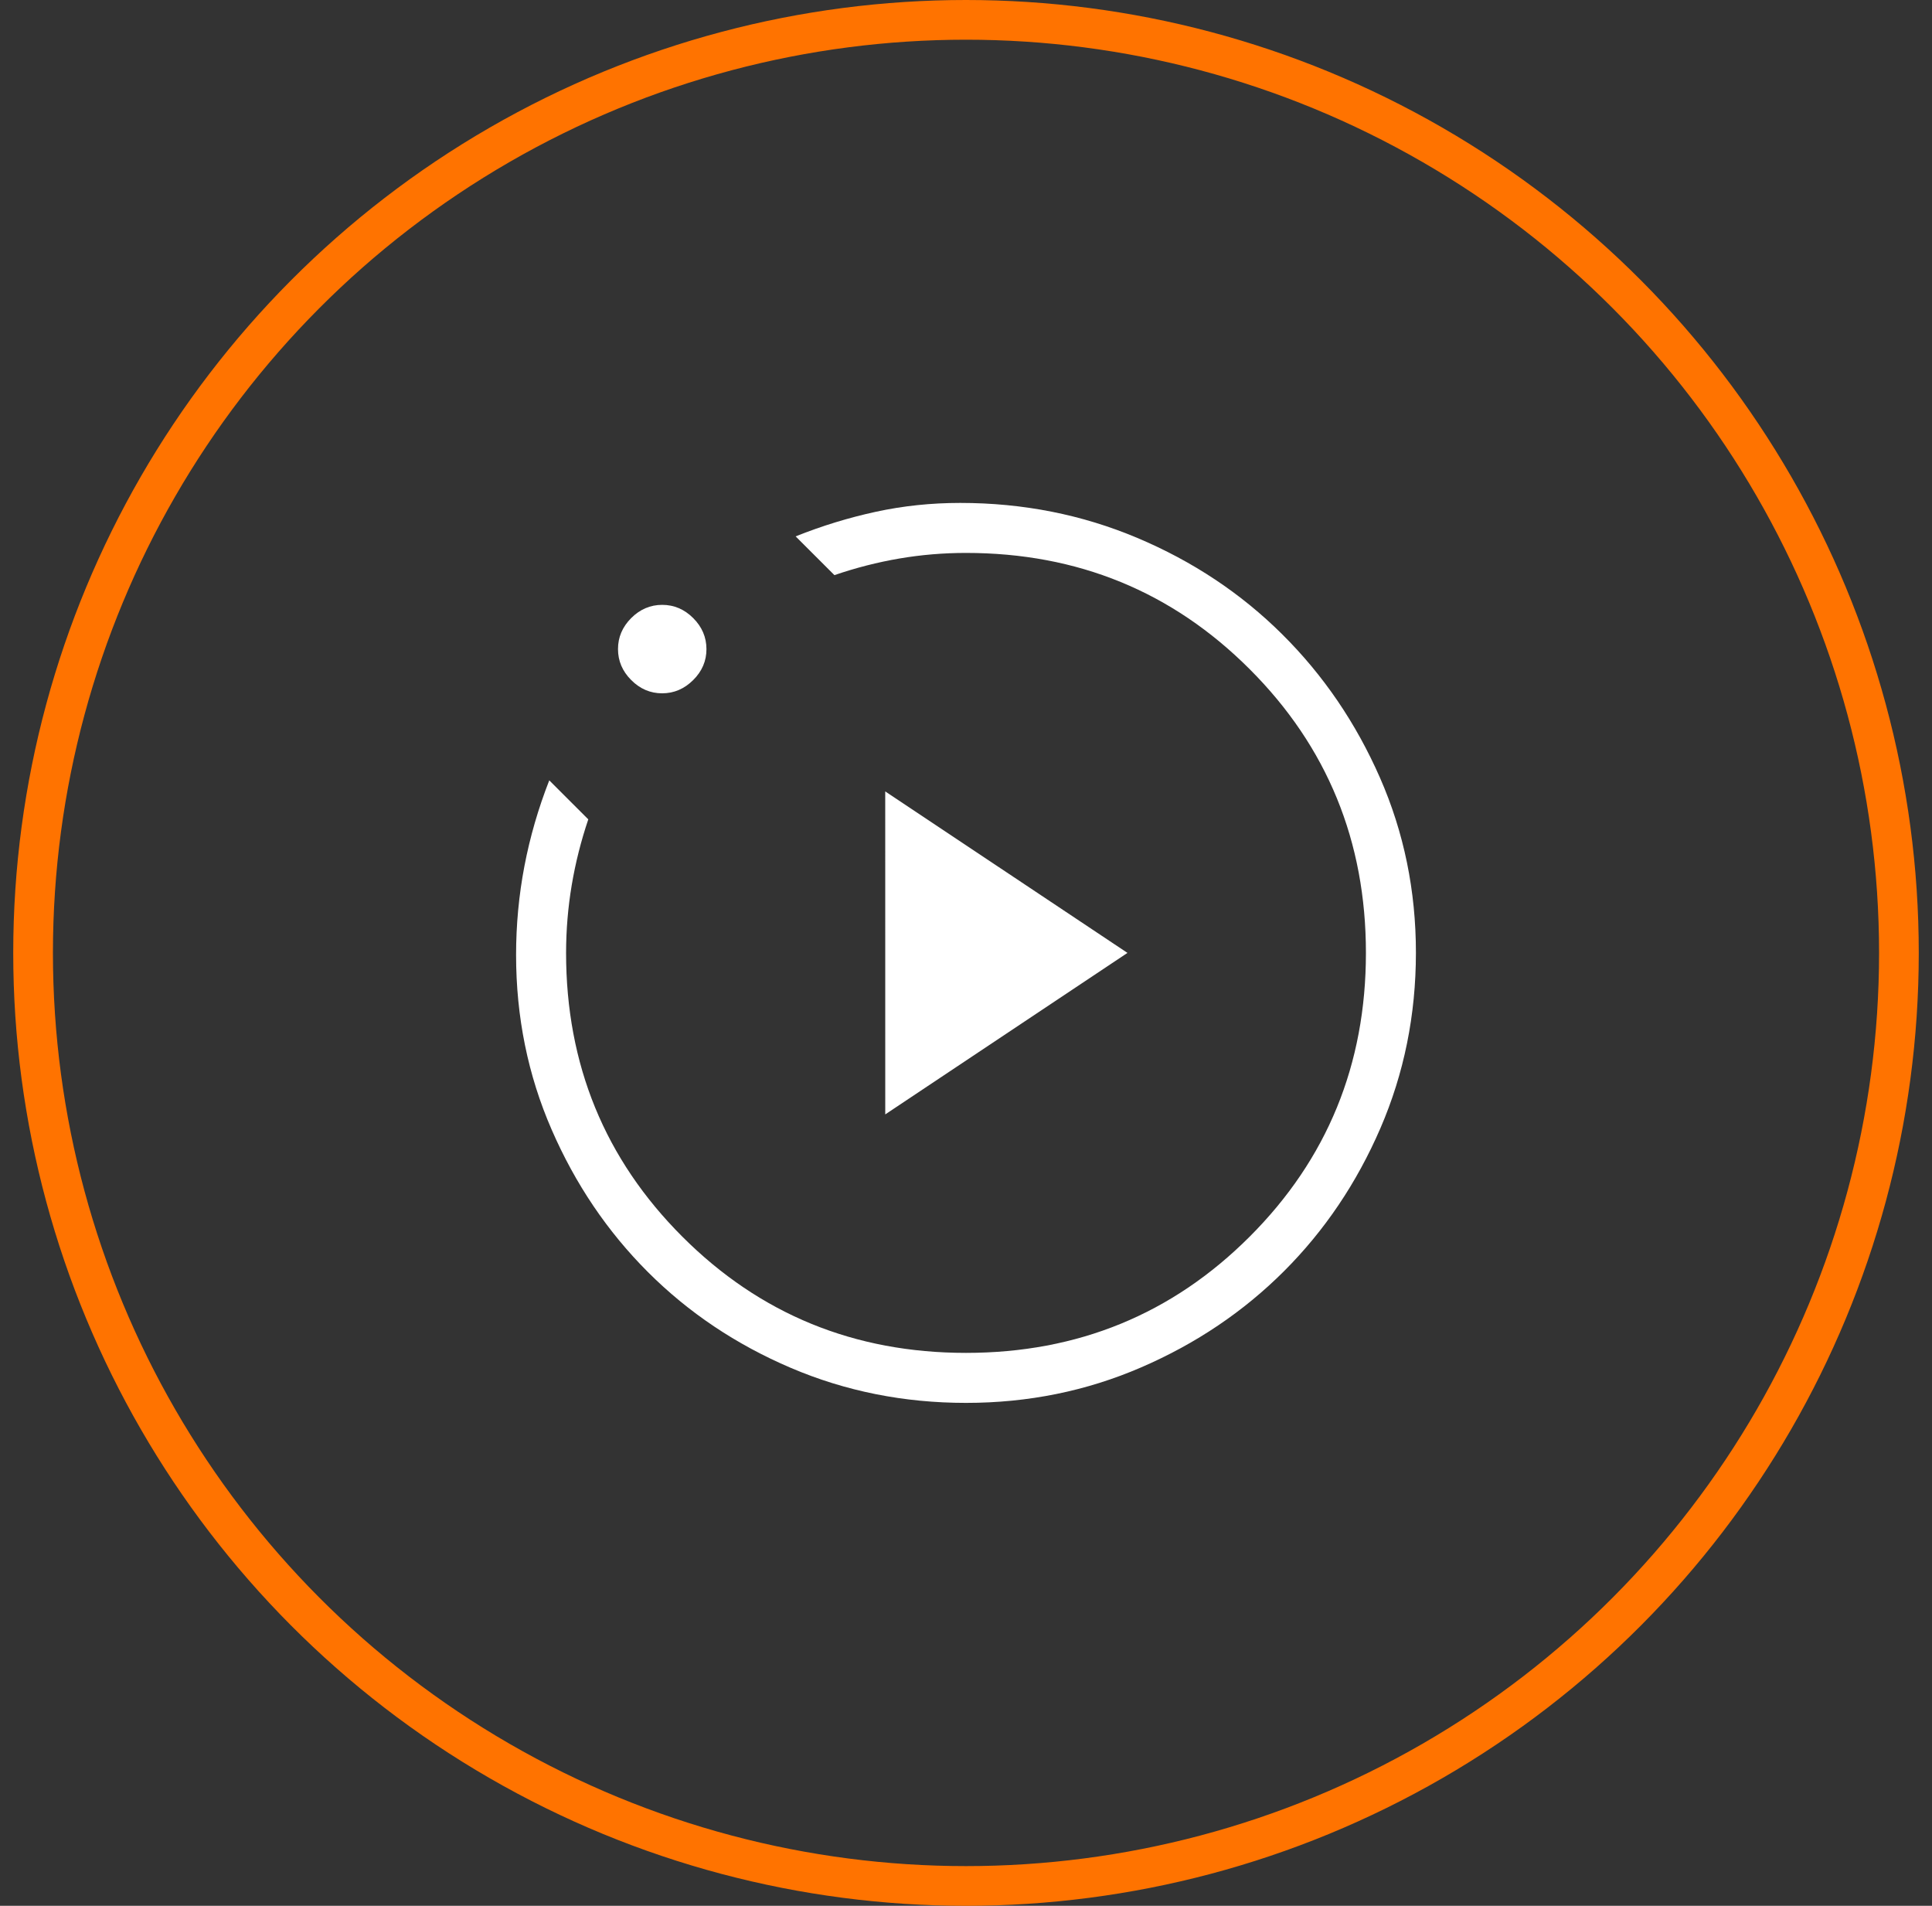
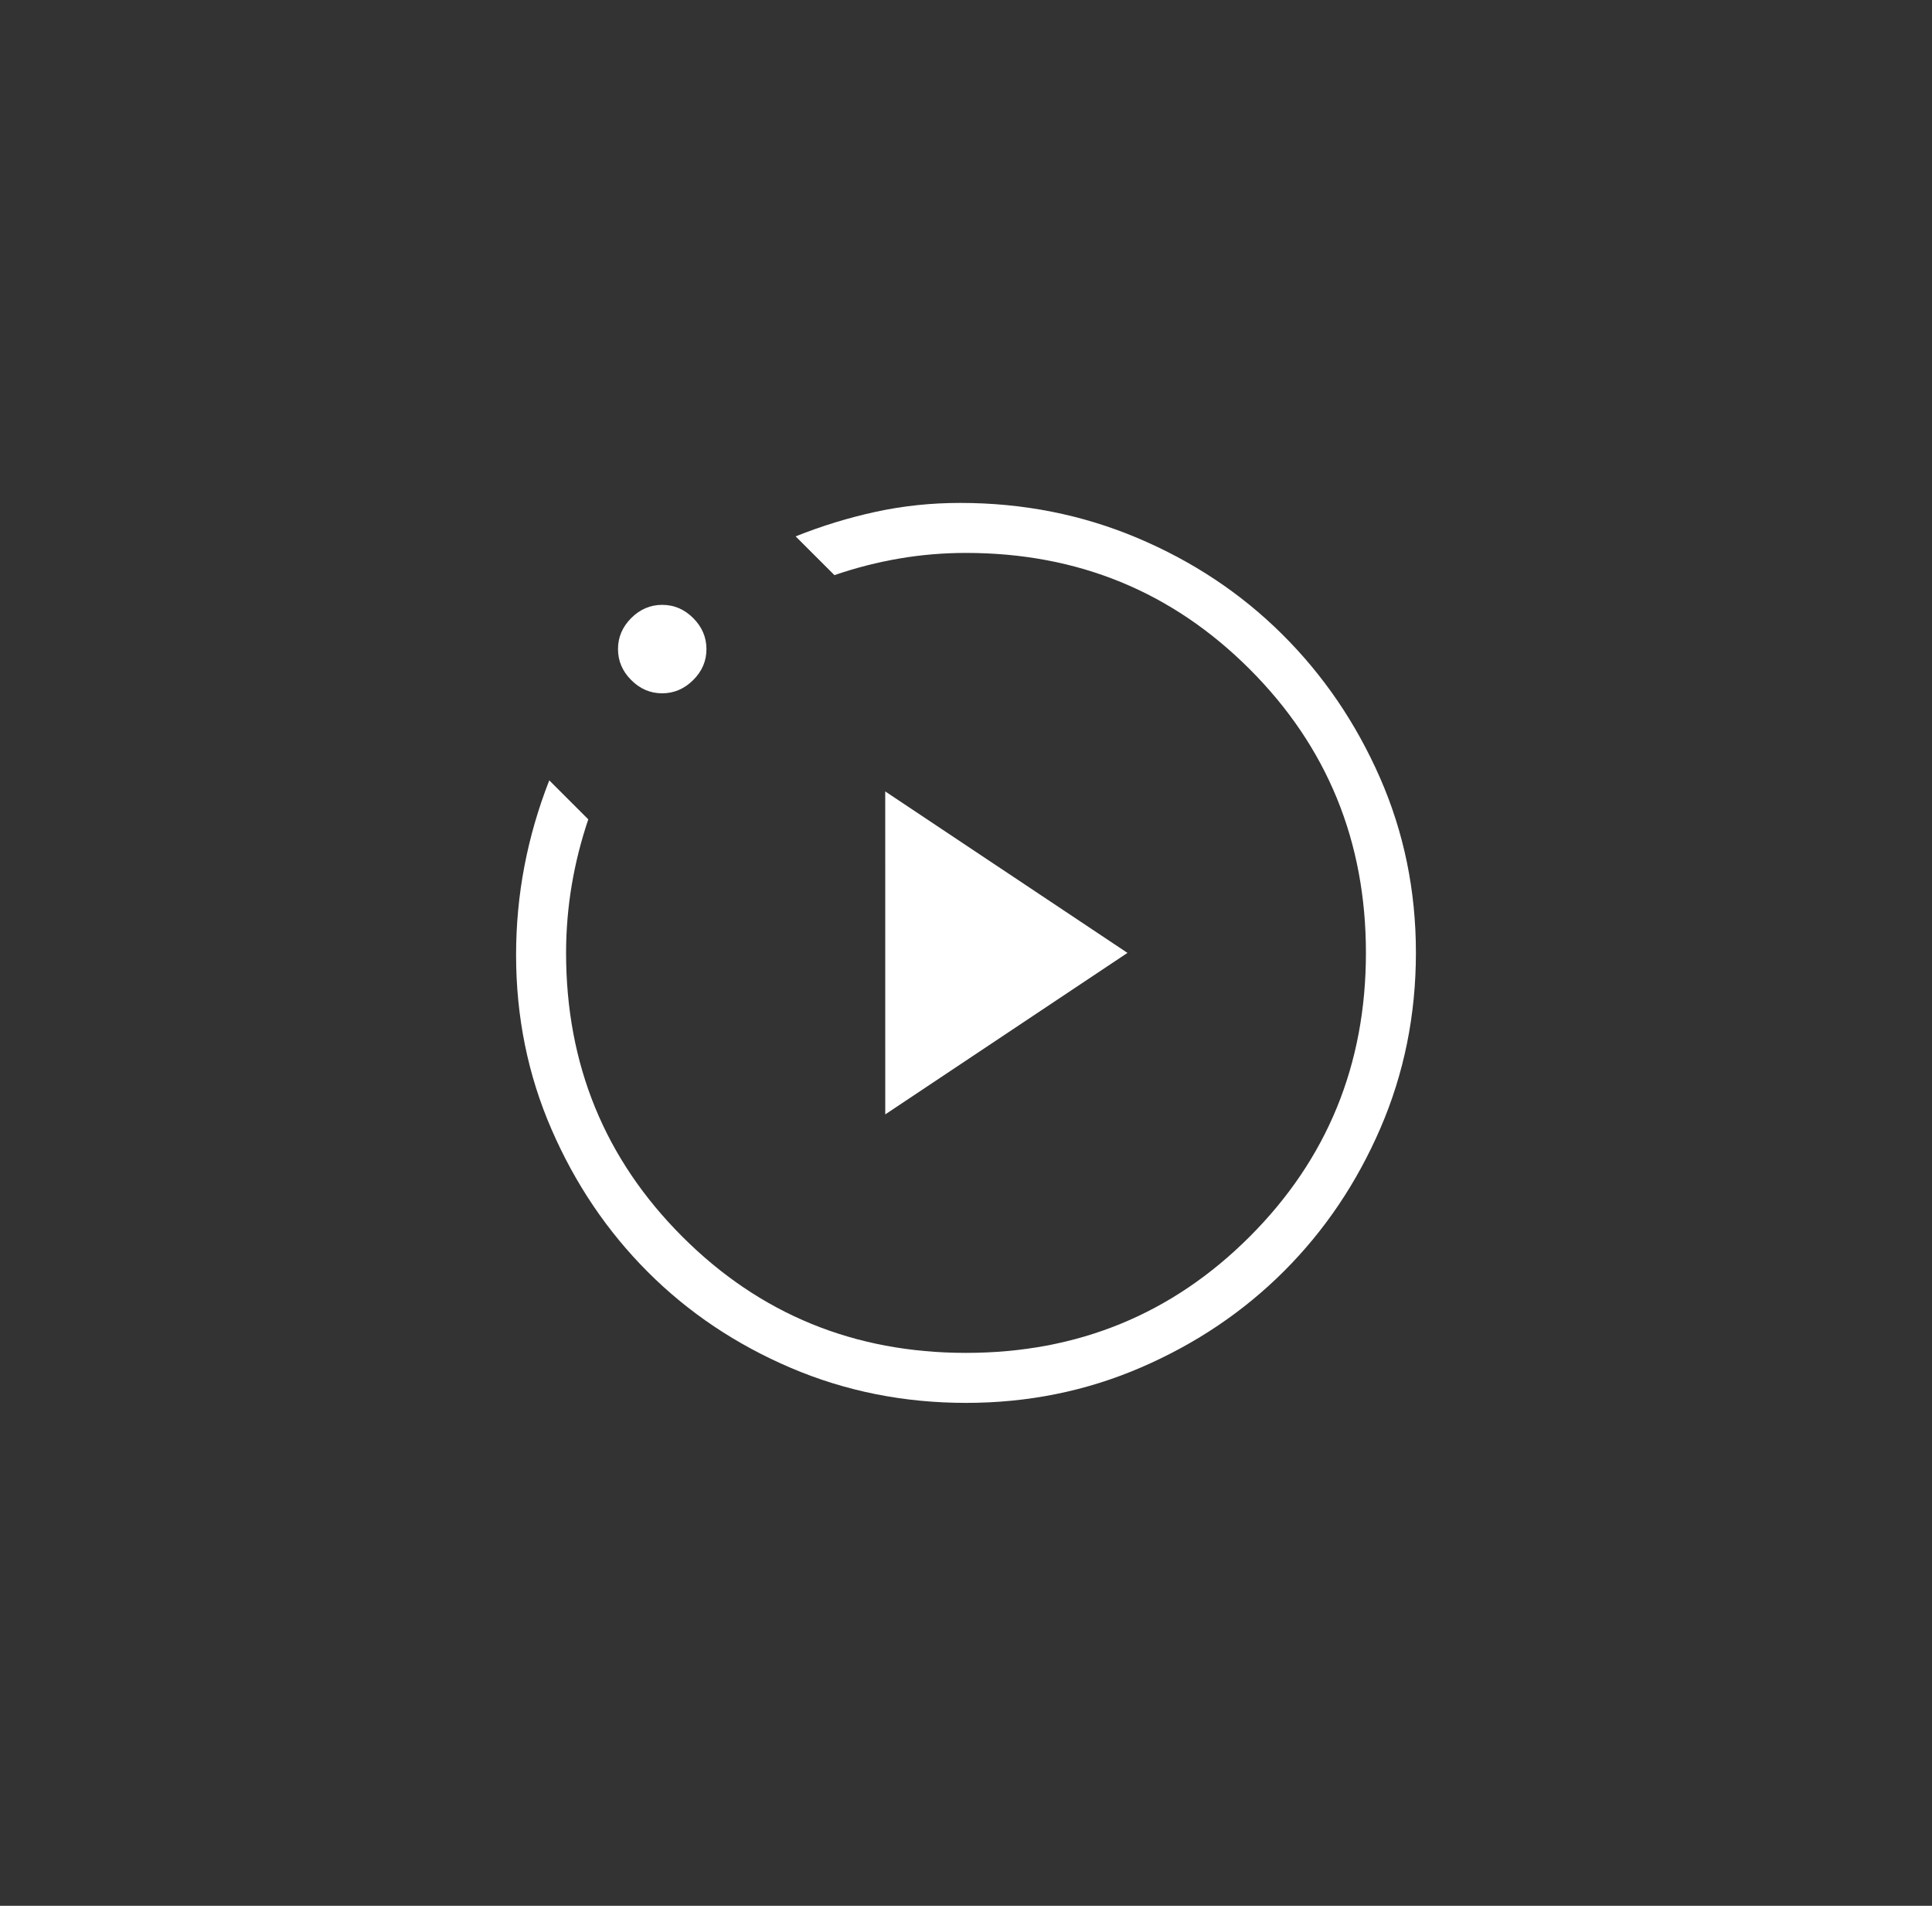
<svg xmlns="http://www.w3.org/2000/svg" width="73" height="72" viewBox="0 0 73 72" fill="none">
  <rect x="0" y="0" width="73" height="72" fill="#333333" stroke="none" />
-   <circle cx="36.5" cy="36" r="35.25" stroke="#FF7300" stroke-width="1.5" />
  <path d="M33.449 42.101L42.601 36L33.448 29.899L33.449 42.101ZM36.5 53C34.153 53 31.945 52.559 29.878 51.676C27.81 50.793 26.011 49.587 24.481 48.057C22.951 46.527 21.738 44.733 20.843 42.675C19.948 40.62 19.5 38.42 19.5 36.076C19.5 34.94 19.605 33.822 19.815 32.721C20.026 31.62 20.339 30.541 20.754 29.481L22.228 30.955C21.952 31.773 21.743 32.602 21.602 33.442C21.461 34.282 21.39 35.135 21.389 36C21.389 40.218 22.853 43.792 25.781 46.719C28.708 49.647 32.282 51.111 36.5 51.111C40.718 51.111 44.292 49.647 47.219 46.719C50.147 43.792 51.611 40.218 51.611 36C51.611 31.782 50.147 28.208 47.219 25.281C44.292 22.353 40.718 20.889 36.5 20.889C35.65 20.889 34.811 20.959 33.984 21.1C33.157 21.241 32.338 21.451 31.528 21.728L30.063 20.264C31.056 19.867 32.067 19.557 33.096 19.334C34.125 19.111 35.187 19 36.283 19C38.653 19 40.884 19.441 42.977 20.324C45.07 21.207 46.893 22.419 48.447 23.962C50.001 25.505 51.232 27.31 52.14 29.378C53.048 31.445 53.501 33.653 53.5 36C53.499 38.347 53.052 40.555 52.159 42.622C51.264 44.69 50.051 46.489 48.521 48.019C46.99 49.55 45.19 50.763 43.122 51.657C41.055 52.552 38.847 53 36.5 53ZM25.021 26.193C24.573 26.193 24.183 26.026 23.85 25.692C23.518 25.36 23.351 24.97 23.351 24.521C23.351 24.073 23.518 23.683 23.85 23.35C24.183 23.018 24.573 22.851 25.021 22.851C25.47 22.851 25.86 23.018 26.192 23.35C26.525 23.683 26.692 24.073 26.693 24.521C26.694 24.97 26.527 25.36 26.192 25.692C25.857 26.025 25.467 26.192 25.021 26.193Z" fill="white" />
</svg>